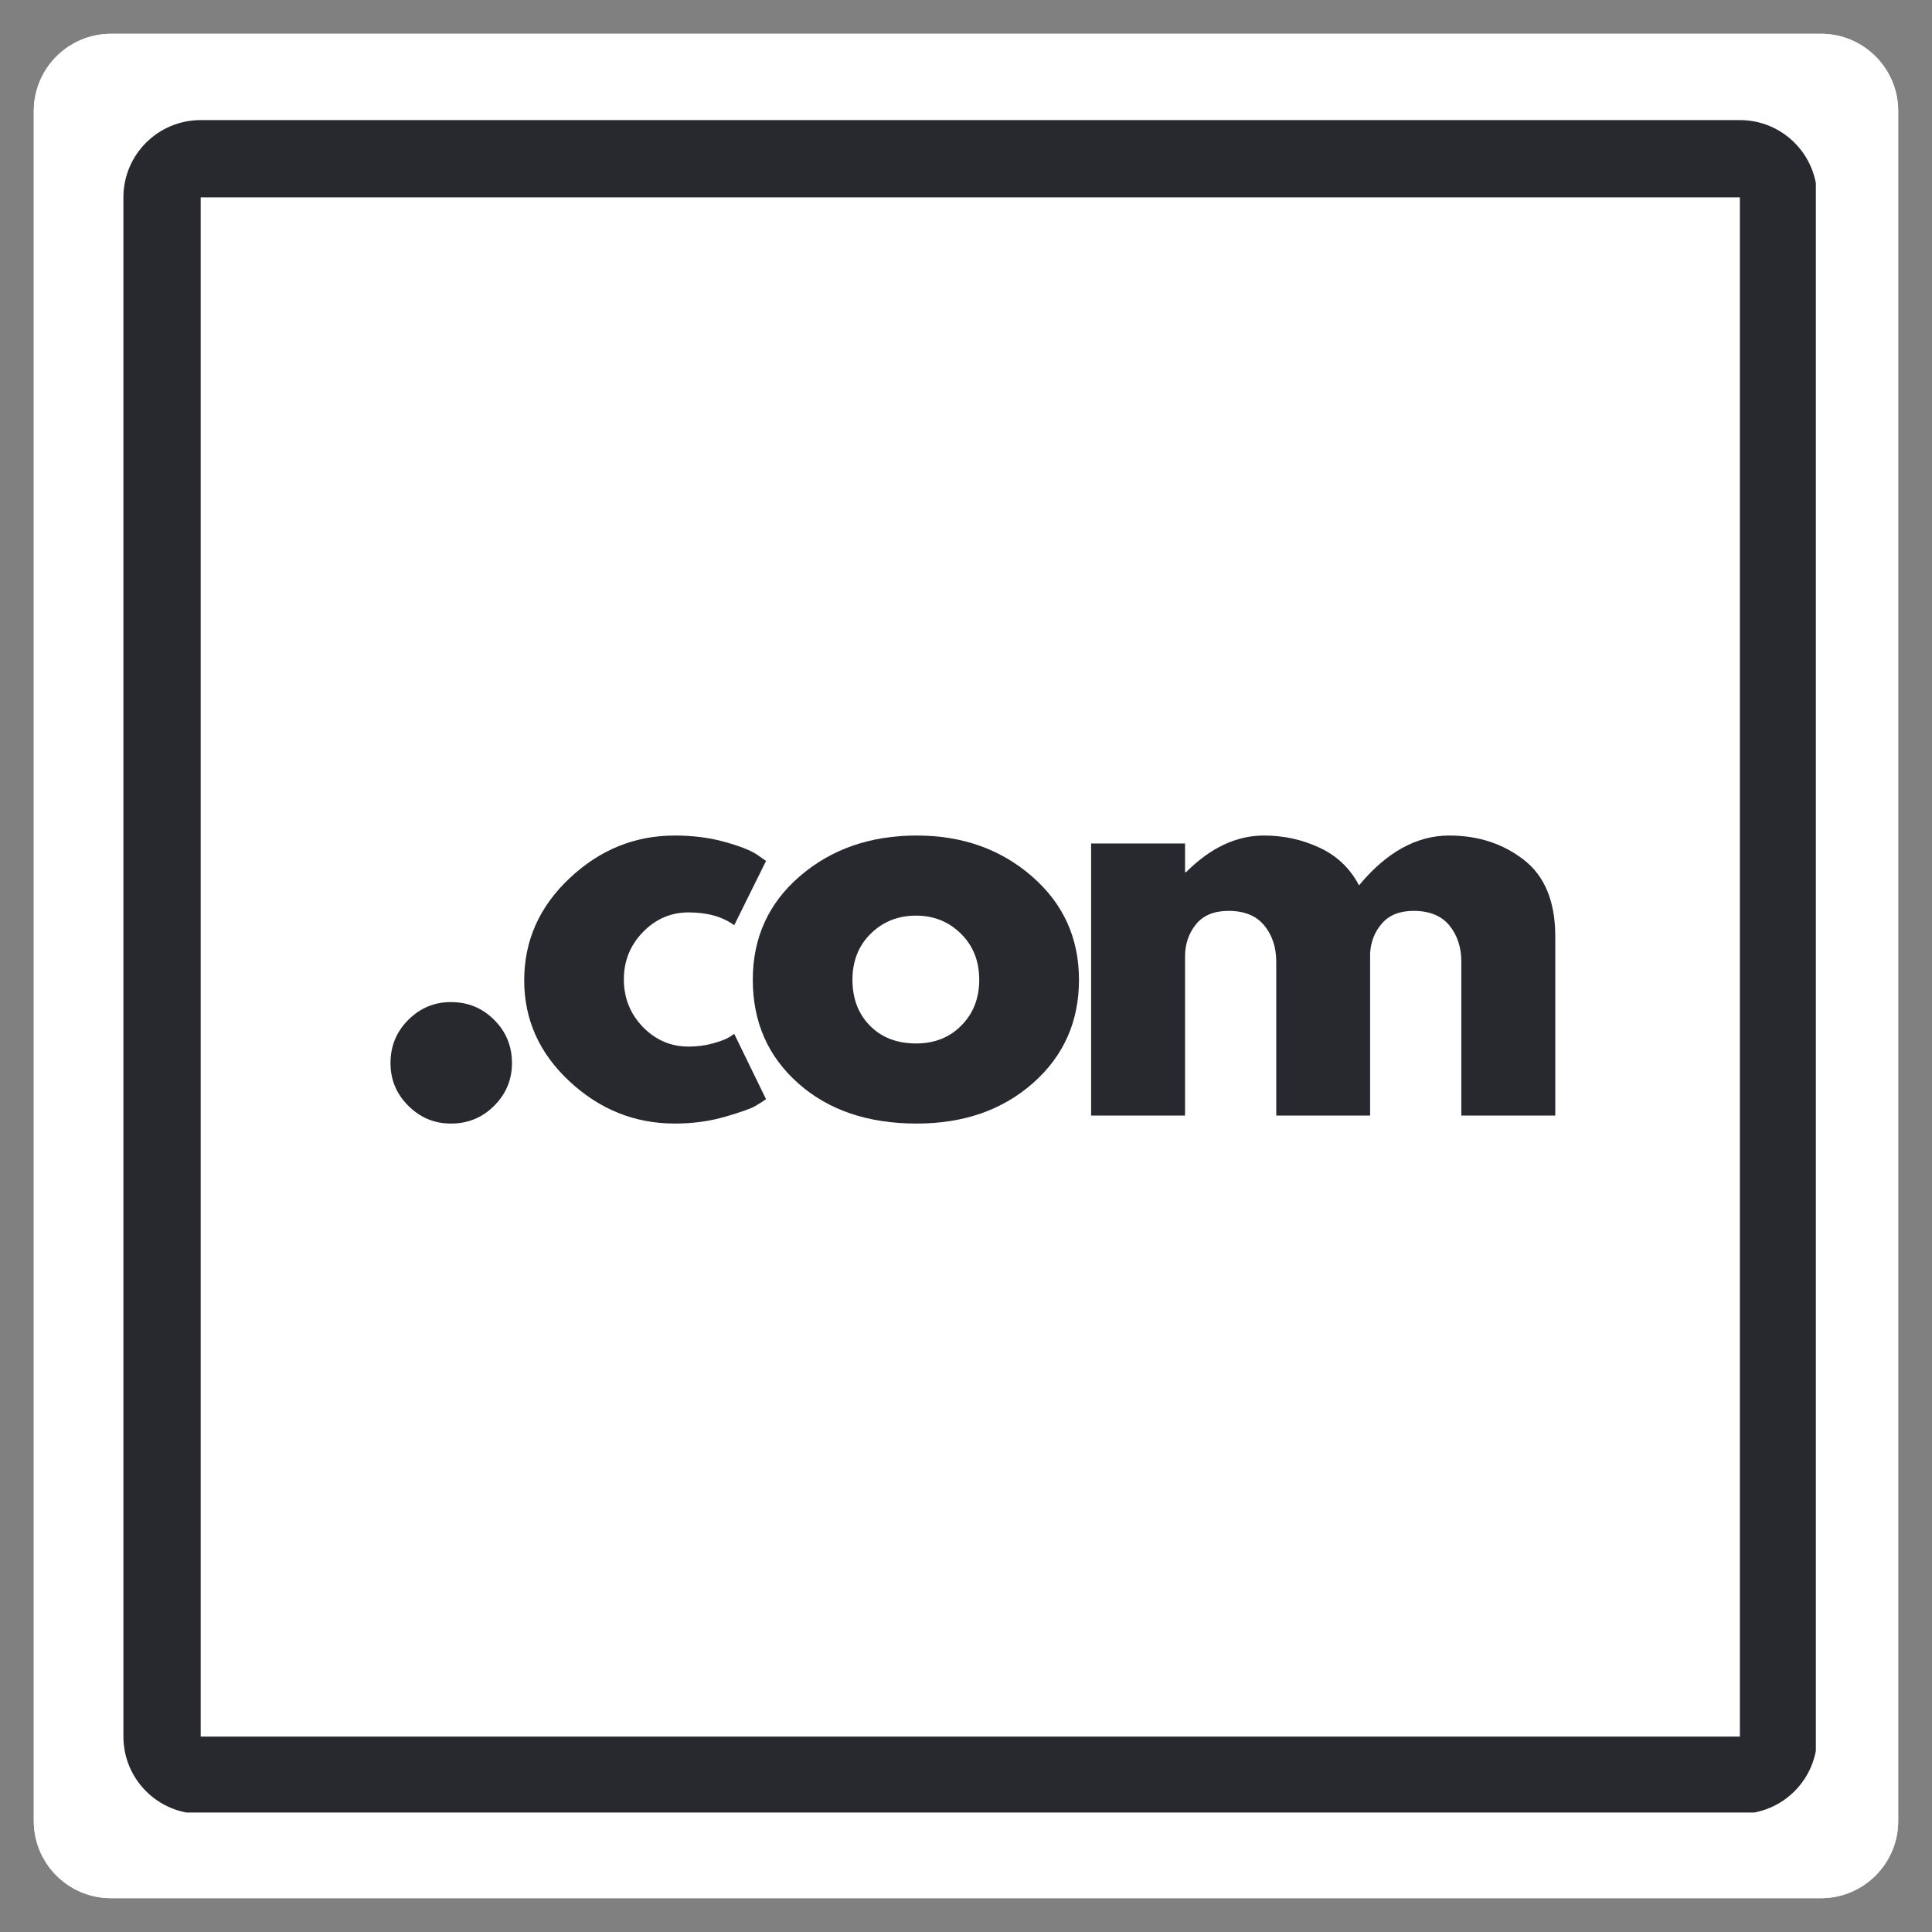
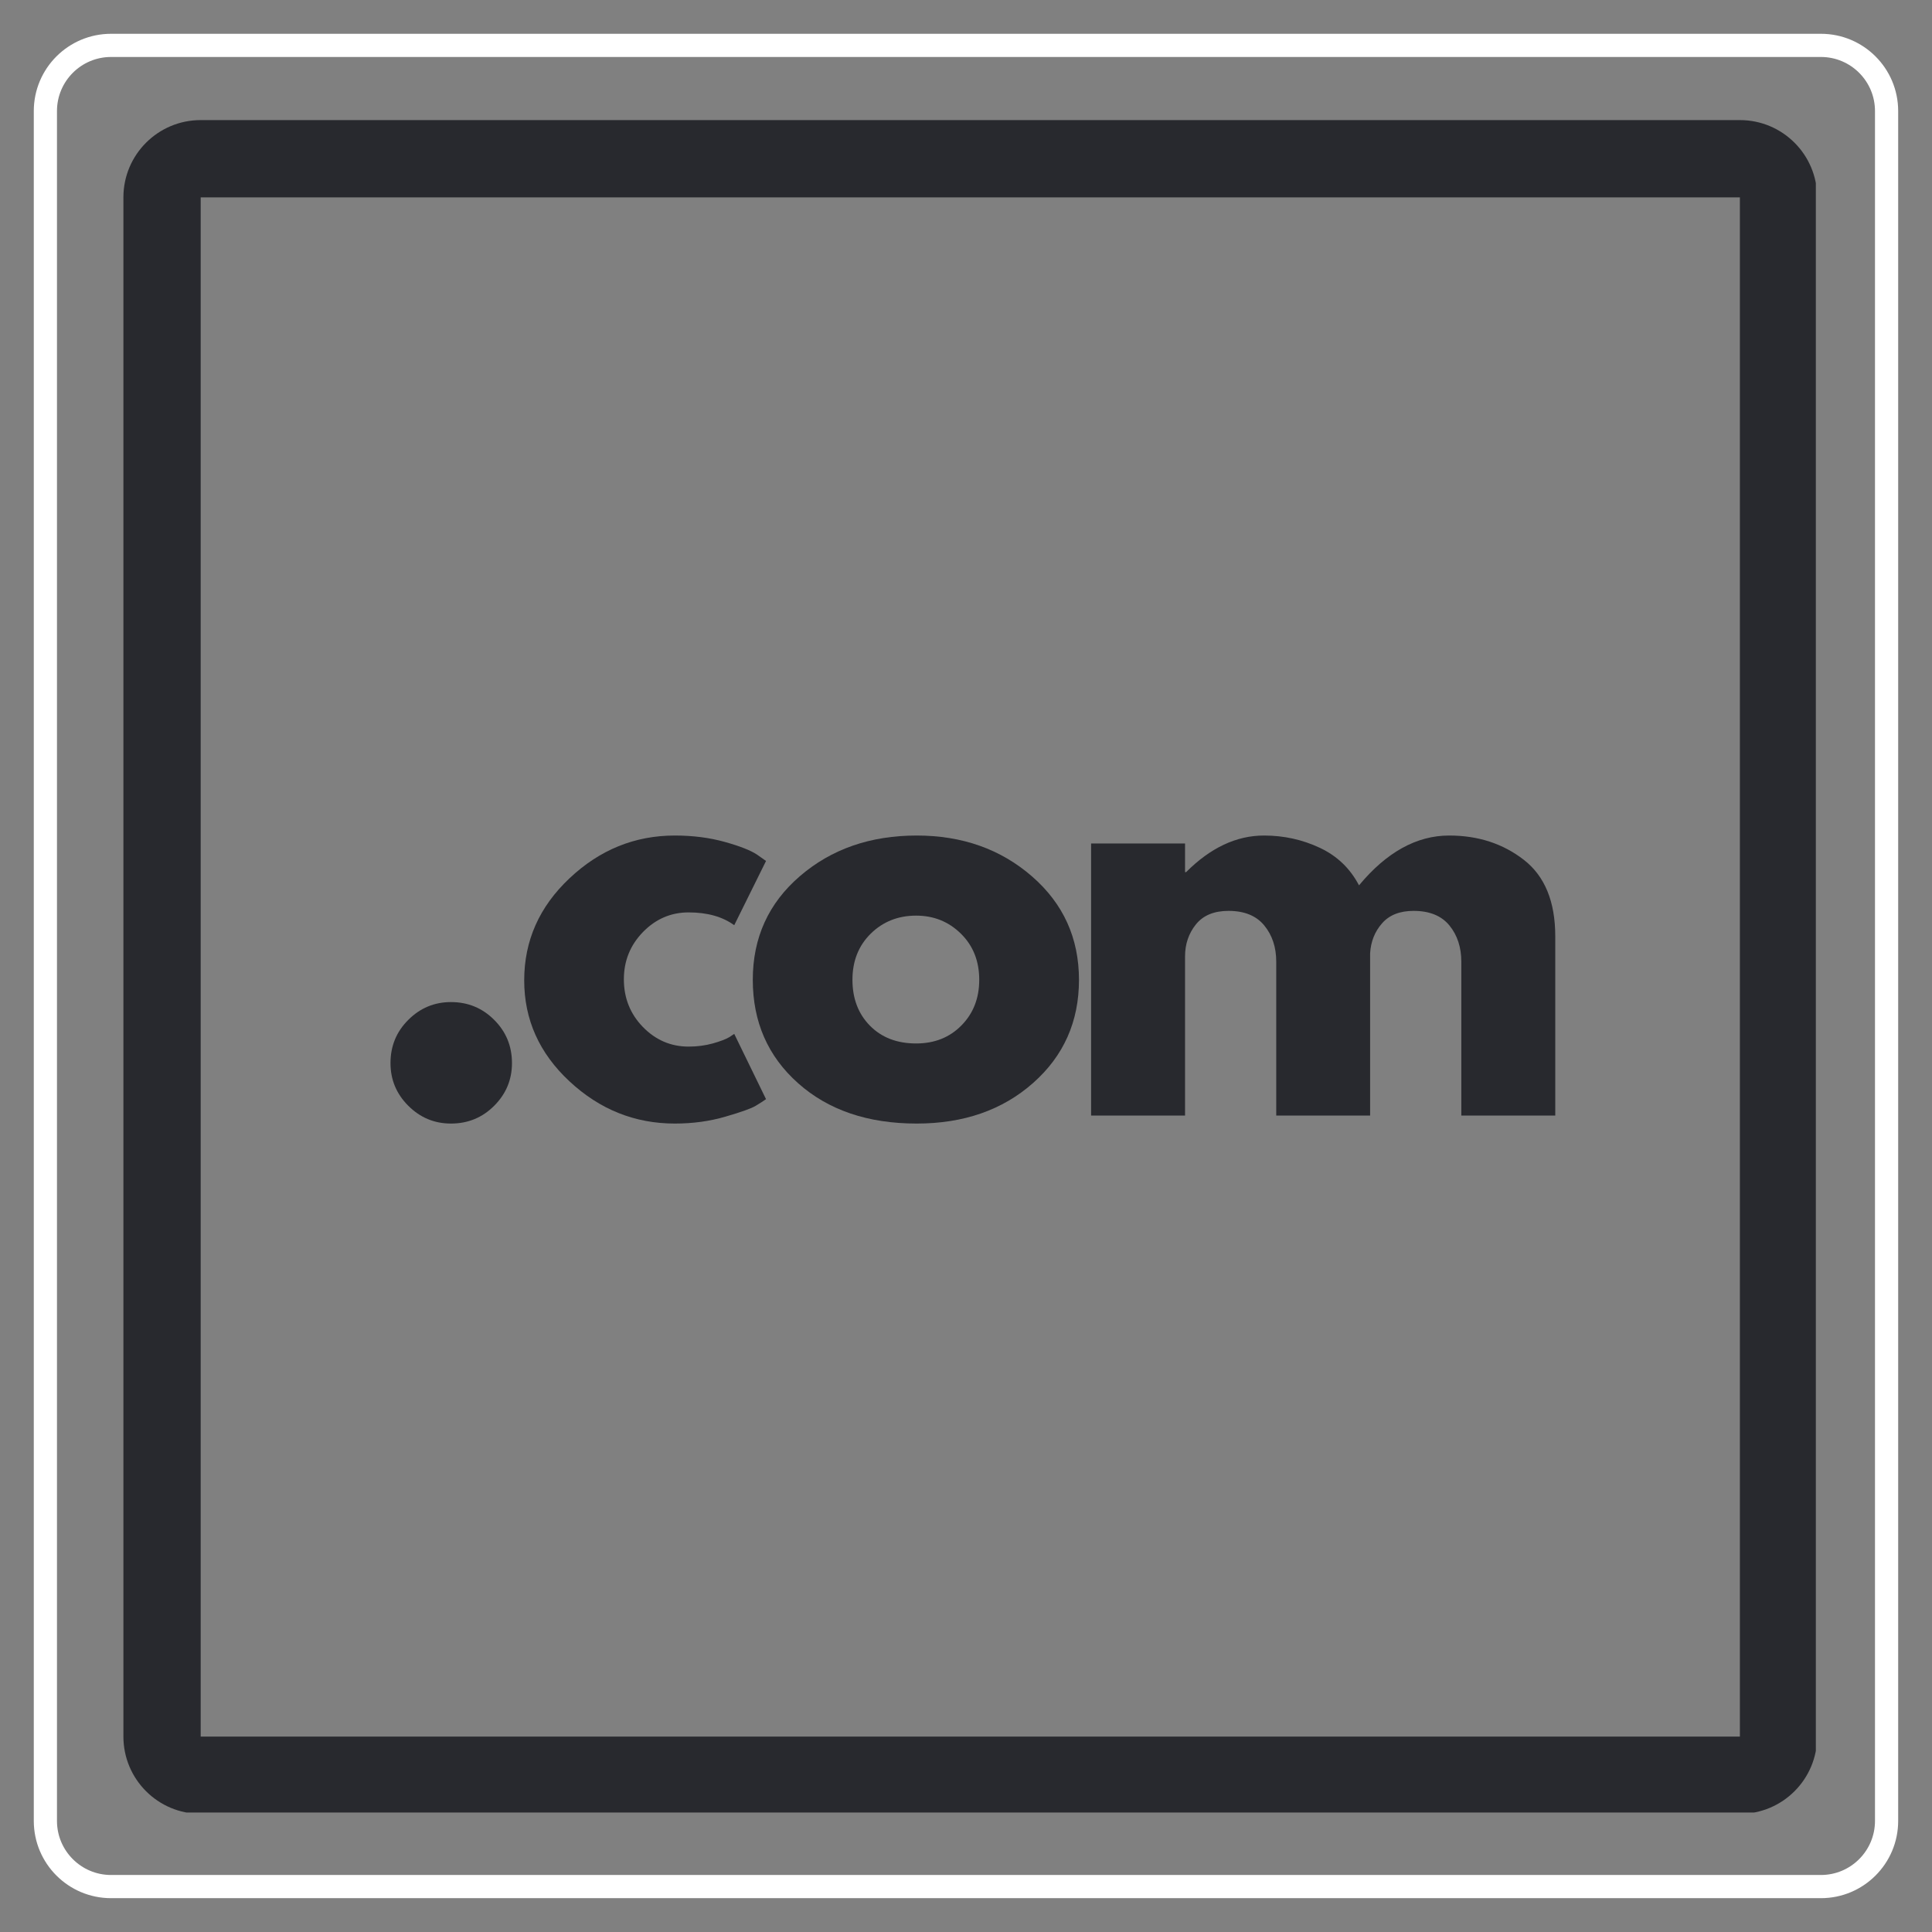
<svg xmlns="http://www.w3.org/2000/svg" width="500" zoomAndPan="magnify" viewBox="0 0 375 375" height="500" preserveAspectRatio="xMidYMid meet" version="1.0">
  <rect x="0" y="0" width="375" height="375" fill="#808080" stroke="none" />
  <defs>
    <g />
    <clipPath id="1705dad4f0">
-       <path d="M 6.559 6.559 L 368.441 6.559 L 368.441 368.441 L 6.559 368.441 Z M 6.559 6.559 " clip-rule="nonzero" />
-     </clipPath>
+       </clipPath>
    <clipPath id="fec1248855">
      <path d="M 21.559 6.559 L 353.441 6.559 C 361.727 6.559 368.441 13.273 368.441 21.559 L 368.441 353.441 C 368.441 361.727 361.727 368.441 353.441 368.441 L 21.559 368.441 C 13.273 368.441 6.559 361.727 6.559 353.441 L 6.559 21.559 C 6.559 13.273 13.273 6.559 21.559 6.559 Z M 21.559 6.559 " clip-rule="nonzero" />
    </clipPath>
    <clipPath id="892779ae1a">
      <path d="M 6.559 6.559 L 368.809 6.559 L 368.809 368.809 L 6.559 368.809 Z M 6.559 6.559 " clip-rule="nonzero" />
    </clipPath>
    <clipPath id="e5f5a90292">
      <path d="M 21.559 6.559 L 353.434 6.559 C 361.719 6.559 368.434 13.273 368.434 21.559 L 368.434 353.434 C 368.434 361.719 361.719 368.434 353.434 368.434 L 21.559 368.434 C 13.273 368.434 6.559 361.719 6.559 353.434 L 6.559 21.559 C 6.559 13.273 13.273 6.559 21.559 6.559 Z M 21.559 6.559 " clip-rule="nonzero" />
    </clipPath>
    <clipPath id="eb79792887">
      <path d="M 23.953 23.309 L 352.453 23.309 L 352.453 351.809 L 23.953 351.809 Z M 23.953 23.309 " clip-rule="nonzero" />
    </clipPath>
    <clipPath id="9ed7b45d11">
      <path d="M 38.953 23.309 L 337.711 23.309 C 345.996 23.309 352.711 30.023 352.711 38.309 L 352.711 337.066 C 352.711 345.352 345.996 352.066 337.711 352.066 L 38.953 352.066 C 30.668 352.066 23.953 345.352 23.953 337.066 L 23.953 38.309 C 23.953 30.023 30.668 23.309 38.953 23.309 Z M 38.953 23.309 " clip-rule="nonzero" />
    </clipPath>
  </defs>
  <g clip-path="url(#1705dad4f0)">
    <g clip-path="url(#fec1248855)">
      <path fill="#ffffff" d="M 6.559 6.559 L 368.441 6.559 L 368.441 368.441 L 6.559 368.441 Z M 6.559 6.559 " fill-opacity="1" fill-rule="nonzero" />
    </g>
  </g>
  <g clip-path="url(#892779ae1a)">
    <g clip-path="url(#e5f5a90292)">
      <path stroke-linecap="butt" transform="matrix(0.75, 0, 0, 0.75, 6.559, 6.559)" fill="none" stroke-linejoin="miter" d="M 20 -0 L 462.5 -0 C 473.547 -0 482.5 8.953 482.5 20 L 482.5 462.5 C 482.5 473.547 473.547 482.5 462.5 482.5 L 20 482.5 C 8.953 482.5 -0 473.547 -0 462.5 L -0 20 C -0 8.953 8.953 -0 20 -0 Z M 20 -0 " stroke="#ffffff" stroke-width="12" stroke-opacity="1" stroke-miterlimit="4" />
    </g>
  </g>
  <g clip-path="url(#eb79792887)">
    <g clip-path="url(#9ed7b45d11)">
      <path stroke-linecap="butt" transform="matrix(0.75, 0, 0, 0.75, 23.953, 23.31)" fill="none" stroke-linejoin="miter" d="M 20 -0.002 L 418.344 -0.002 C 429.39 -0.002 438.344 8.952 438.344 19.998 L 438.344 418.342 C 438.344 429.389 429.39 438.342 418.344 438.342 L 20 438.342 C 8.953 438.342 -0 429.389 -0 418.342 L -0 19.998 C -0 8.952 8.953 -0.002 20 -0.002 Z M 20 -0.002 " stroke="#28292e" stroke-width="40" stroke-opacity="1" stroke-miterlimit="4" />
    </g>
  </g>
  <g fill="#28292e" fill-opacity="1">
    <g transform="translate(69.623, 216.535)">
      <g>
        <path d="M 17.906 -22.031 C 21.207 -22.031 24.004 -20.879 26.297 -18.578 C 28.598 -16.285 29.75 -13.488 29.75 -10.188 C 29.75 -6.969 28.598 -4.207 26.297 -1.906 C 24.004 0.395 21.207 1.547 17.906 1.547 C 14.688 1.547 11.926 0.395 9.625 -1.906 C 7.32 -4.207 6.172 -6.969 6.172 -10.188 C 6.172 -13.488 7.32 -16.285 9.625 -18.578 C 11.926 -20.879 14.688 -22.031 17.906 -22.031 Z M 17.906 -22.031 " />
      </g>
    </g>
  </g>
  <g fill="#28292e" fill-opacity="1">
    <g transform="translate(99.373, 216.535)">
      <g>
        <path d="M 34.281 -39.438 C 30.852 -39.438 27.898 -38.164 25.422 -35.625 C 22.953 -33.082 21.719 -30.023 21.719 -26.453 C 21.719 -22.816 22.953 -19.727 25.422 -17.188 C 27.898 -14.656 30.852 -13.391 34.281 -13.391 C 35.926 -13.391 37.488 -13.594 38.969 -14 C 40.445 -14.414 41.523 -14.828 42.203 -15.234 L 43.141 -15.859 L 49.312 -3.188 C 48.832 -2.844 48.16 -2.41 47.297 -1.891 C 46.441 -1.379 44.488 -0.68 41.438 0.203 C 38.383 1.098 35.109 1.547 31.609 1.547 C 23.848 1.547 17.035 -1.18 11.172 -6.641 C 5.305 -12.098 2.375 -18.633 2.375 -26.25 C 2.375 -33.938 5.305 -40.539 11.172 -46.062 C 17.035 -51.594 23.848 -54.359 31.609 -54.359 C 35.109 -54.359 38.332 -53.945 41.281 -53.125 C 44.238 -52.301 46.332 -51.477 47.562 -50.656 L 49.312 -49.422 L 43.141 -36.953 C 40.867 -38.609 37.914 -39.438 34.281 -39.438 Z M 34.281 -39.438 " />
      </g>
    </g>
  </g>
  <g fill="#28292e" fill-opacity="1">
    <g transform="translate(143.741, 216.535)">
      <g>
        <path d="M 11.172 -6.281 C 5.305 -11.5 2.375 -18.191 2.375 -26.359 C 2.375 -34.523 5.426 -41.234 11.531 -46.484 C 17.633 -51.734 25.188 -54.359 34.188 -54.359 C 43.039 -54.359 50.504 -51.711 56.578 -46.422 C 62.648 -41.141 65.688 -34.445 65.688 -26.344 C 65.688 -18.25 62.719 -11.578 56.781 -6.328 C 50.844 -1.078 43.312 1.547 34.188 1.547 C 24.707 1.547 17.035 -1.062 11.172 -6.281 Z M 25.266 -35.312 C 22.898 -32.977 21.719 -29.992 21.719 -26.359 C 21.719 -22.723 22.848 -19.754 25.109 -17.453 C 27.379 -15.148 30.367 -14 34.078 -14 C 37.648 -14 40.582 -15.164 42.875 -17.5 C 45.176 -19.832 46.328 -22.785 46.328 -26.359 C 46.328 -29.992 45.141 -32.977 42.766 -35.312 C 40.398 -37.645 37.504 -38.812 34.078 -38.812 C 30.578 -38.812 27.641 -37.645 25.266 -35.312 Z M 25.266 -35.312 " />
      </g>
    </g>
  </g>
  <g fill="#28292e" fill-opacity="1">
    <g transform="translate(205.61, 216.535)">
      <g>
        <path d="M 6.172 0 L 6.172 -52.812 L 24.406 -52.812 L 24.406 -47.25 L 24.609 -47.25 C 29.336 -51.988 34.379 -54.359 39.734 -54.359 C 43.578 -54.359 47.18 -53.566 50.547 -51.984 C 53.91 -50.41 56.453 -47.977 58.172 -44.688 C 63.523 -51.133 69.359 -54.359 75.672 -54.359 C 81.297 -54.359 86.133 -52.781 90.188 -49.625 C 94.238 -46.469 96.266 -41.523 96.266 -34.797 L 96.266 0 L 78.031 0 L 78.031 -29.859 C 78.031 -32.672 77.258 -35.02 75.719 -36.906 C 74.176 -38.789 71.859 -39.734 68.766 -39.734 C 66.086 -39.734 64.047 -38.926 62.641 -37.312 C 61.234 -35.707 60.461 -33.77 60.328 -31.5 L 60.328 0 L 42.109 0 L 42.109 -29.859 C 42.109 -32.672 41.332 -35.02 39.781 -36.906 C 38.238 -38.789 35.926 -39.734 32.844 -39.734 C 30.031 -39.734 27.922 -38.859 26.516 -37.109 C 25.109 -35.359 24.406 -33.285 24.406 -30.891 L 24.406 0 Z M 6.172 0 " />
      </g>
    </g>
  </g>
</svg>